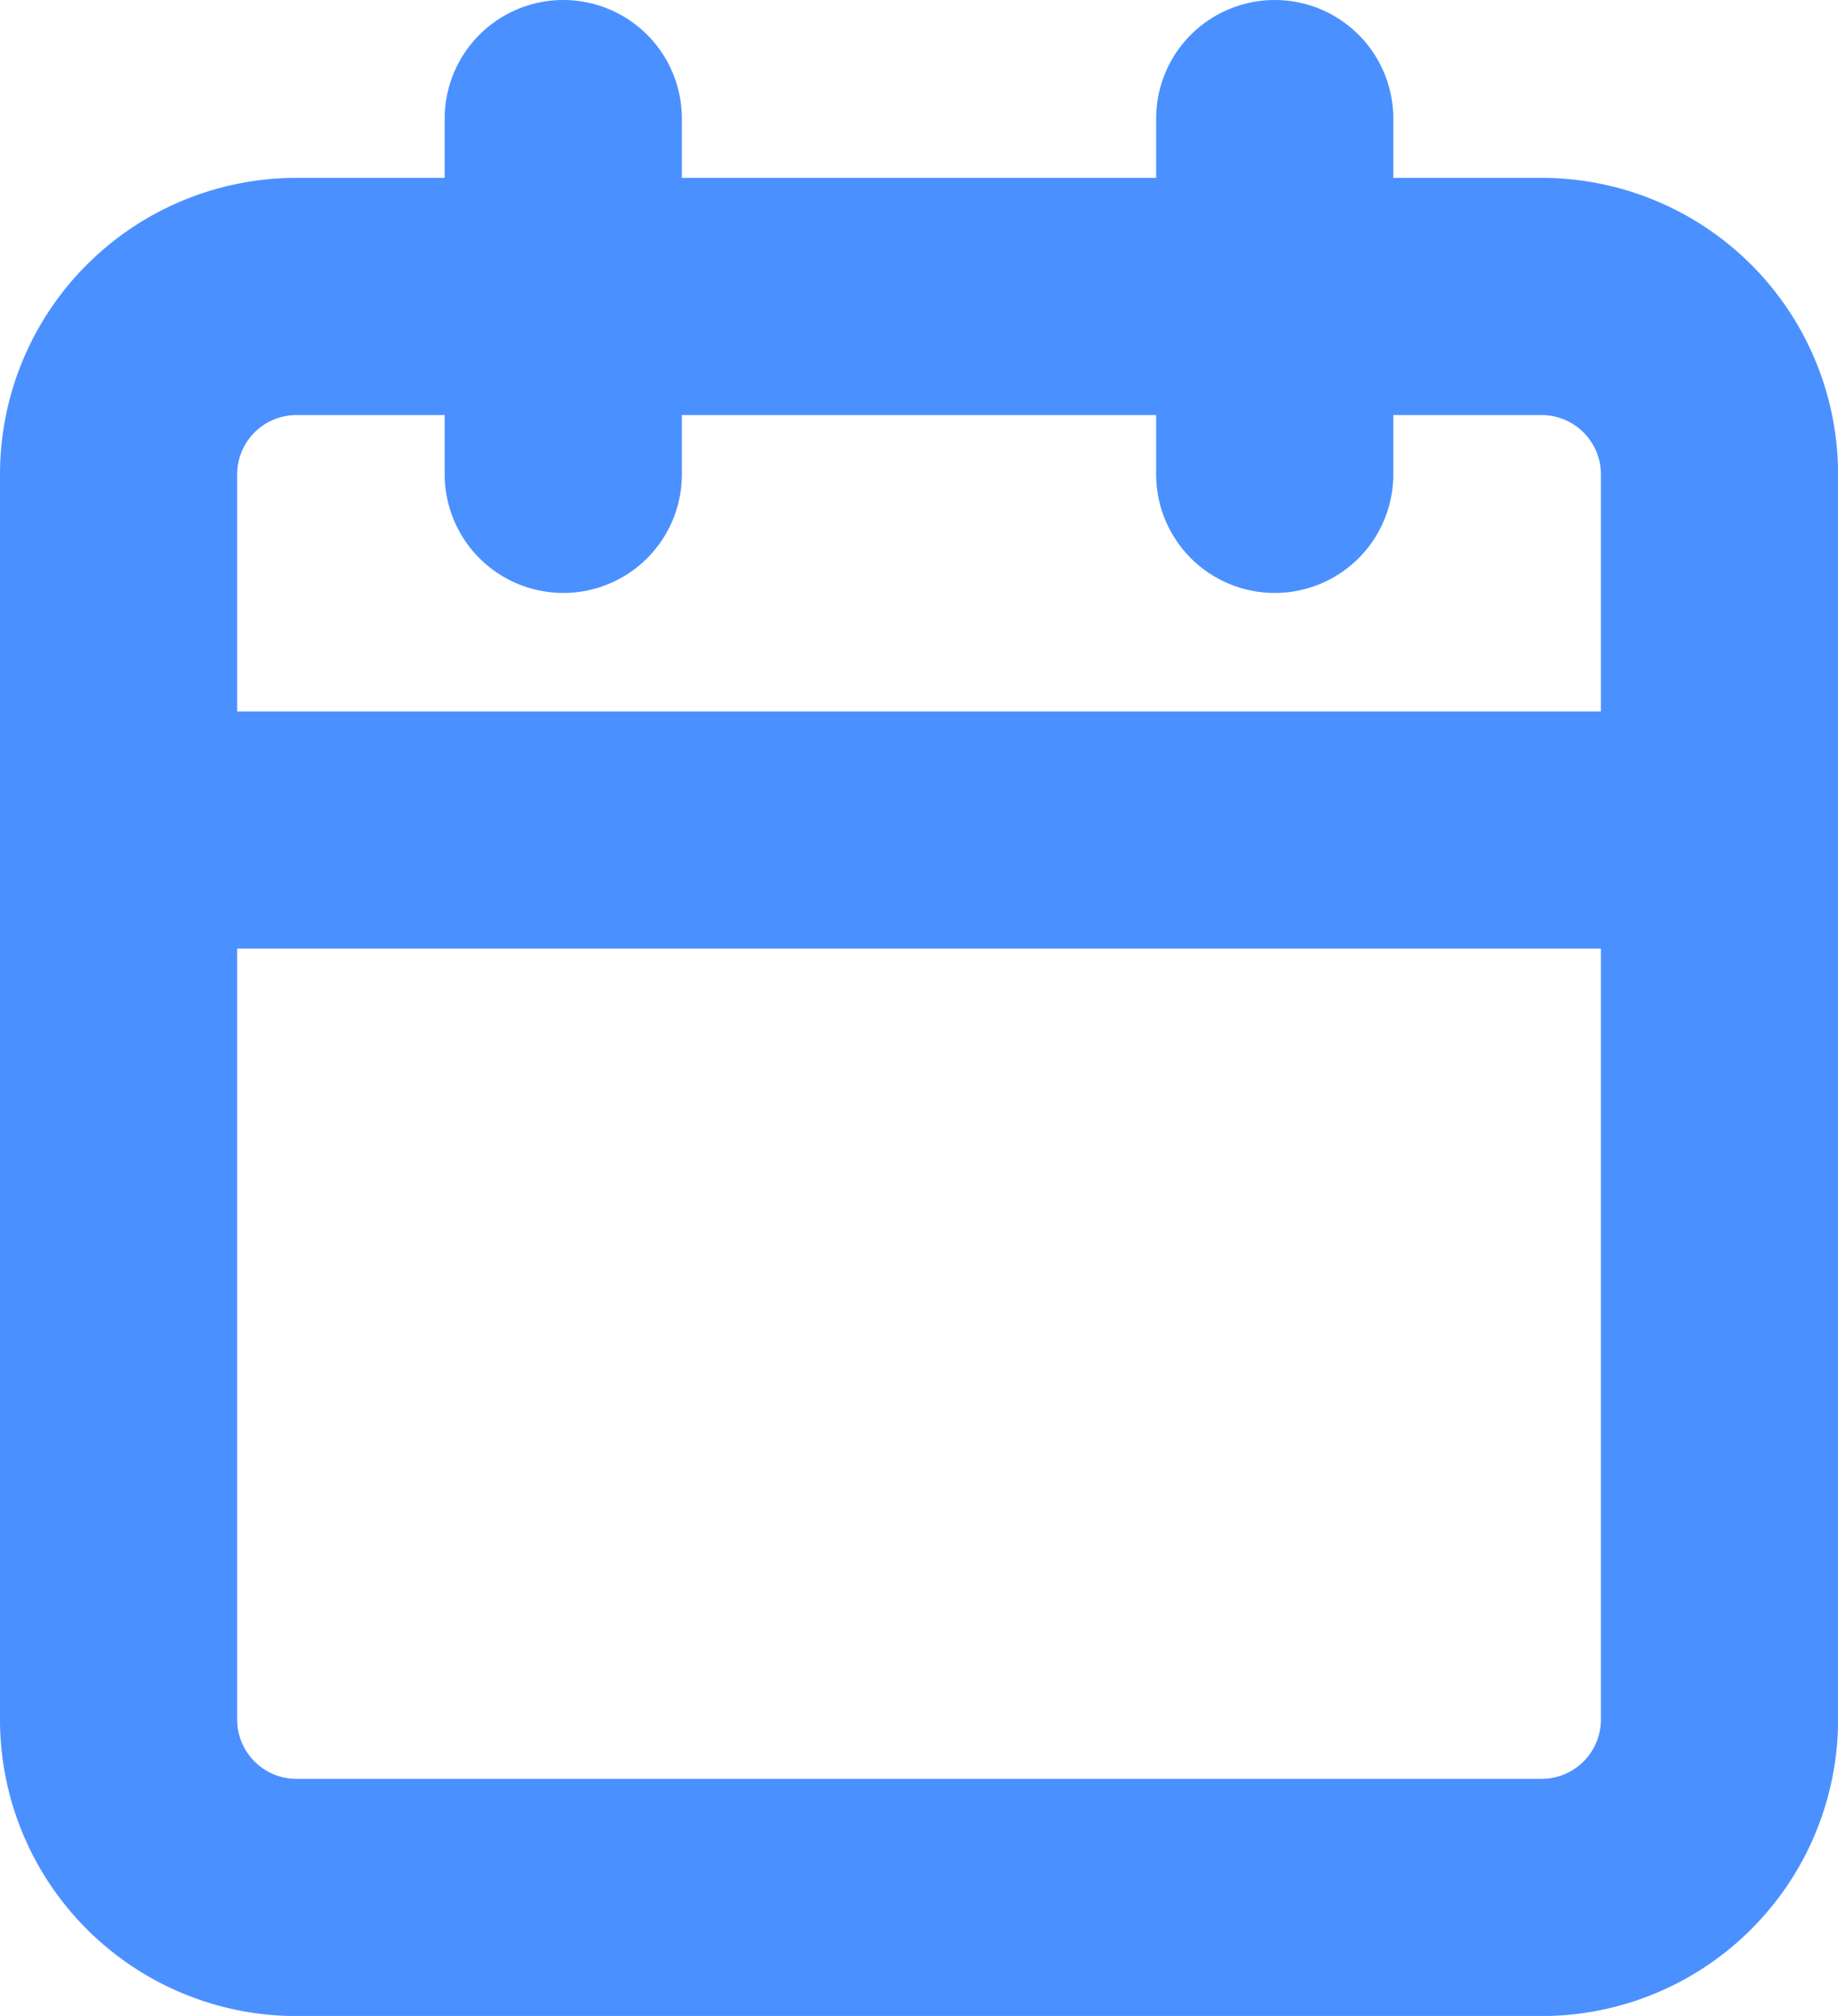
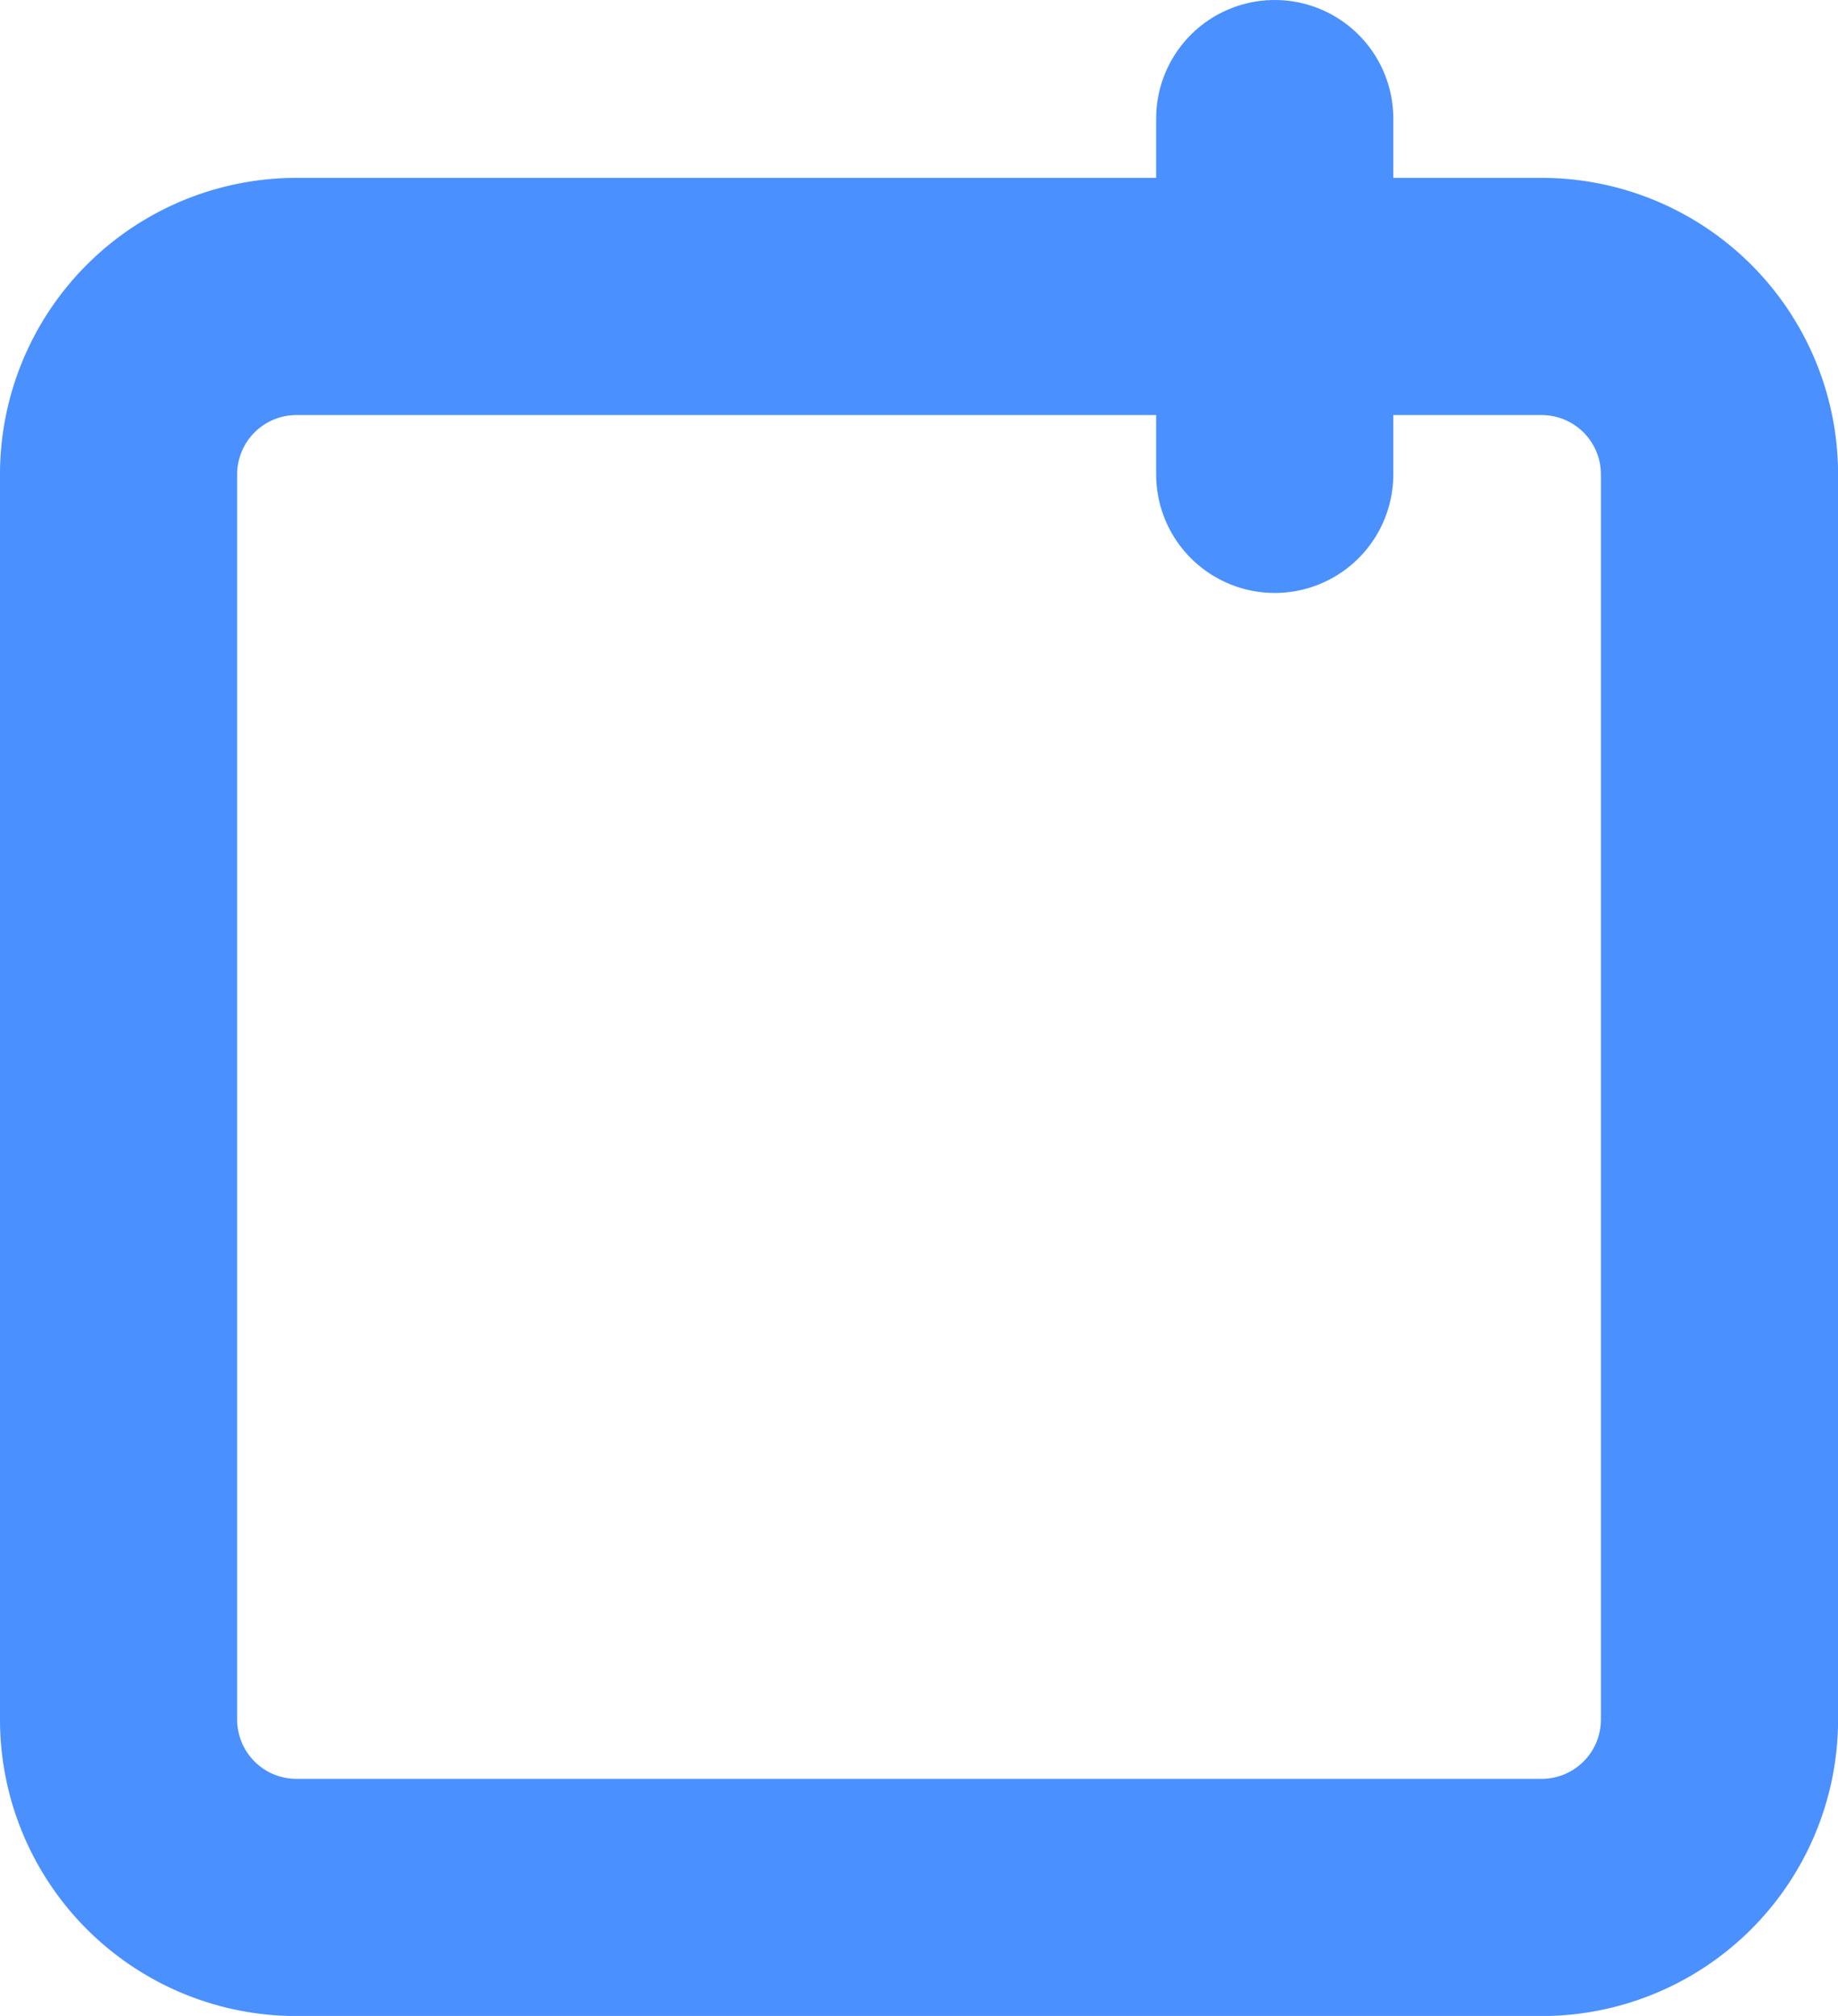
<svg xmlns="http://www.w3.org/2000/svg" width="23.249" height="25.499">
  <g data-name="Icon feather-calendar" fill="none" stroke="#4b90ff" stroke-linecap="round" stroke-linejoin="round" stroke-width="3">
    <path data-name="Tracé 112" d="M3.75 3.75H19.5A2.25 2.25 0 0121.75 6v15.75A2.25 2.25 0 0119.5 24H3.75a2.25 2.25 0 01-2.25-2.25V6a2.25 2.25 0 012.25-2.25z" />
    <path data-name="Tracé 113" d="M16.124 1.5V6" />
-     <path data-name="Tracé 114" d="M7.125 1.5V6" />
-     <path data-name="Tracé 115" d="M1.5 10.499h20.249" />
  </g>
</svg>